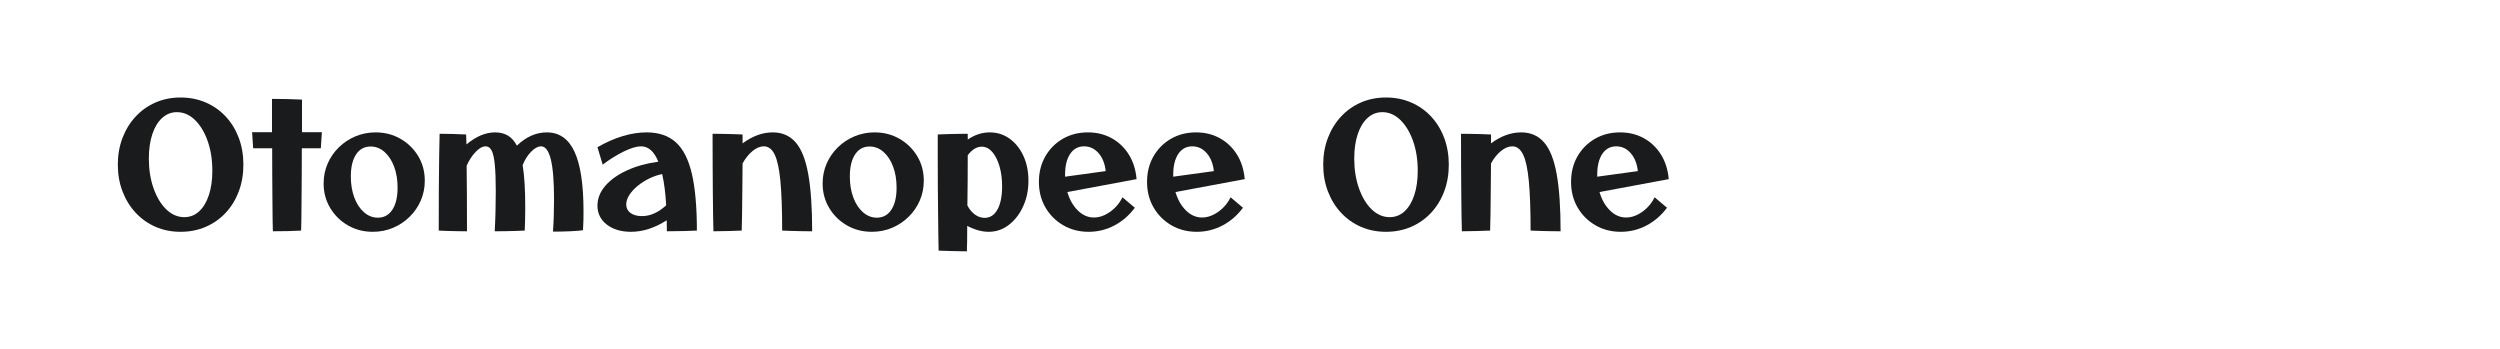
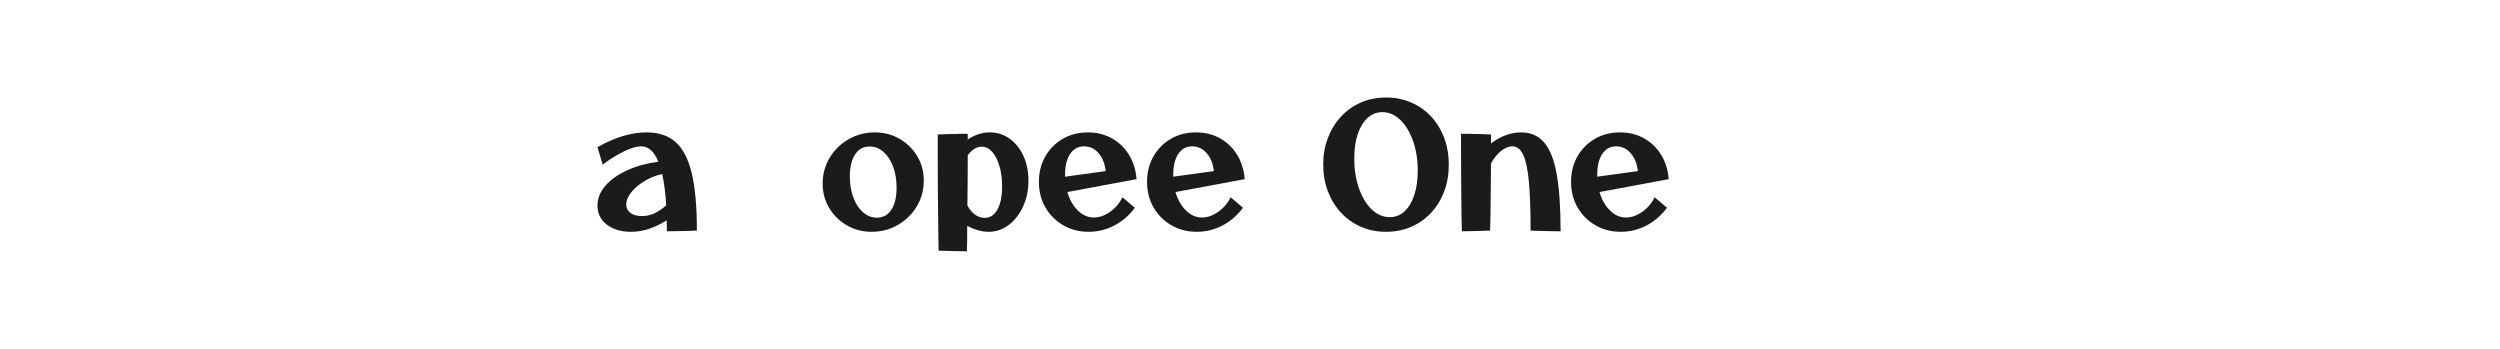
<svg xmlns="http://www.w3.org/2000/svg" version="1.1" id="图层_1" x="0px" y="0px" width="258px" height="36px" viewBox="0 0 258 36" enable-background="new 0 0 258 36" xml:space="preserve">
  <g>
-     <path fill="#1A1B1C" d="M18.638,23.922c-0.936,0-1.797-0.171-2.583-0.513c-0.786-0.342-1.47-0.825-2.052-1.449   c-0.582-0.624-1.035-1.359-1.359-2.205c-0.324-0.846-0.486-1.767-0.486-2.763s0.162-1.917,0.486-2.763   c0.324-0.846,0.777-1.581,1.359-2.205c0.582-0.624,1.266-1.107,2.052-1.449c0.786-0.342,1.647-0.513,2.583-0.513   s1.8,0.171,2.592,0.513c0.792,0.342,1.479,0.825,2.061,1.449c0.582,0.624,1.032,1.359,1.35,2.205   c0.318,0.846,0.477,1.767,0.477,2.763s-0.159,1.917-0.477,2.763c-0.318,0.846-0.768,1.582-1.35,2.205   c-0.583,0.624-1.269,1.107-2.061,1.449C20.438,23.751,19.574,23.922,18.638,23.922z M19.016,22.41c0.588,0,1.098-0.198,1.53-0.594   s0.768-0.954,1.008-1.674c0.24-0.72,0.36-1.56,0.36-2.52c0-1.14-0.162-2.166-0.486-3.078c-0.324-0.912-0.762-1.635-1.314-2.169   c-0.552-0.534-1.17-0.801-1.854-0.801c-0.576,0-1.083,0.198-1.521,0.594s-0.777,0.954-1.017,1.674c-0.24,0.72-0.36,1.561-0.36,2.52   c0,1.128,0.162,2.151,0.486,3.069c0.324,0.918,0.762,1.644,1.314,2.178C17.714,22.143,18.332,22.41,19.016,22.41z" />
-     <path fill="#1A1B1C" d="M28.16,23.868c-0.012-0.252-0.021-0.657-0.027-1.215c-0.006-0.558-0.012-1.227-0.018-2.007   c-0.006-0.78-0.012-1.626-0.018-2.538c-0.006-0.912-0.009-1.848-0.009-2.808h-1.962l-0.108-1.656h2.052c0-1.212,0-2.358,0-3.438   c0.444,0,0.963,0.006,1.557,0.018c0.594,0.012,1.107,0.03,1.539,0.054c0,1.032,0,2.154,0,3.366h2.052L33.11,15.3h-1.962   c0,0.936-0.003,1.857-0.009,2.763c-0.006,0.906-0.012,1.743-0.018,2.511c-0.006,0.768-0.012,1.434-0.018,1.998   c-0.006,0.564-0.015,0.972-0.027,1.224c-0.408,0.024-0.858,0.042-1.35,0.054C29.234,23.862,28.712,23.868,28.16,23.868z" />
-     <path fill="#1A1B1C" d="M38.474,23.922c-0.948,0-1.807-0.222-2.574-0.666c-0.768-0.444-1.377-1.044-1.827-1.8   c-0.45-0.756-0.675-1.596-0.675-2.52c0-0.732,0.138-1.416,0.414-2.052c0.276-0.636,0.663-1.197,1.161-1.683   c0.498-0.486,1.071-0.864,1.719-1.134c0.648-0.27,1.338-0.405,2.07-0.405c0.948,0,1.806,0.222,2.574,0.666   c0.768,0.444,1.377,1.041,1.827,1.791c0.45,0.75,0.675,1.593,0.675,2.529c0,0.732-0.138,1.416-0.414,2.052   c-0.276,0.636-0.663,1.197-1.161,1.683c-0.498,0.486-1.068,0.864-1.71,1.134S39.218,23.922,38.474,23.922z M38.996,22.464   c0.636,0,1.134-0.272,1.494-0.819c0.36-0.546,0.54-1.305,0.54-2.277c0-0.816-0.12-1.542-0.36-2.178   c-0.24-0.636-0.57-1.14-0.99-1.512s-0.9-0.558-1.44-0.558c-0.636,0-1.134,0.273-1.494,0.819c-0.36,0.546-0.54,1.305-0.54,2.277   c0,0.804,0.12,1.527,0.36,2.169c0.24,0.642,0.573,1.149,0.999,1.521C37.991,22.278,38.468,22.464,38.996,22.464z" />
-     <path fill="#1A1B1C" d="M48.194,23.868c-0.264,0-0.588-0.003-0.972-0.009c-0.384-0.006-0.753-0.015-1.107-0.027   s-0.633-0.024-0.837-0.036c0-1.5,0.003-2.916,0.009-4.248s0.018-2.499,0.036-3.501c0.018-1.001,0.033-1.749,0.045-2.241   c0.384,0,0.834,0.006,1.35,0.018c0.516,0.012,0.978,0.03,1.386,0.054c0.012,0.252,0.024,0.594,0.036,1.026   c0.984-0.828,1.968-1.242,2.952-1.242c0.504,0,0.942,0.108,1.314,0.324c0.372,0.216,0.684,0.564,0.936,1.044   c0.948-0.912,1.98-1.368,3.096-1.368c1.284,0,2.234,0.666,2.853,1.998c0.618,1.332,0.927,3.384,0.927,6.156   c0,0.324-0.003,0.639-0.009,0.945c-0.006,0.306-0.021,0.639-0.045,0.999c-0.336,0.048-0.786,0.083-1.35,0.108   c-0.564,0.024-1.146,0.036-1.746,0.036c0.036-0.504,0.063-1.044,0.081-1.62c0.018-0.576,0.027-1.146,0.027-1.71   c0-1.86-0.111-3.237-0.333-4.131c-0.222-0.894-0.561-1.341-1.017-1.341c-0.312,0-0.651,0.186-1.017,0.558s-0.657,0.834-0.873,1.386   c0.096,0.564,0.165,1.215,0.207,1.953c0.042,0.738,0.063,1.563,0.063,2.475c0,0.792-0.018,1.566-0.054,2.322   c-0.24,0.012-0.543,0.024-0.909,0.036s-0.744,0.021-1.134,0.027c-0.39,0.006-0.741,0.009-1.053,0.009   c0.036-0.636,0.063-1.32,0.081-2.052c0.018-0.732,0.027-1.428,0.027-2.088c0-1.14-0.033-2.049-0.099-2.727   c-0.066-0.678-0.174-1.164-0.324-1.458c-0.15-0.294-0.357-0.441-0.621-0.441c-0.324,0-0.669,0.192-1.035,0.576   c-0.366,0.384-0.675,0.858-0.927,1.422c0.012,0.924,0.021,1.965,0.027,3.123C48.191,21.381,48.194,22.596,48.194,23.868z" />
    <path fill="#1A1B1C" d="M65.114,23.922c-1.02,0-1.851-0.249-2.493-0.747c-0.642-0.498-0.963-1.148-0.963-1.953   c0-0.732,0.267-1.41,0.801-2.034c0.534-0.624,1.275-1.155,2.223-1.593c0.948-0.438,2.034-0.741,3.258-0.909   c-0.432-1.056-1.026-1.584-1.782-1.584c-0.456,0-1.044,0.174-1.764,0.522c-0.72,0.348-1.452,0.804-2.196,1.368l-0.54-1.8   c1.788-1.02,3.48-1.53,5.076-1.53c1.248,0,2.25,0.339,3.006,1.017c0.756,0.678,1.308,1.758,1.656,3.24   c0.348,1.482,0.522,3.441,0.522,5.877c-0.228,0.012-0.633,0.027-1.215,0.045c-0.582,0.018-1.209,0.027-1.881,0.027   c0-0.384-0.006-0.762-0.018-1.134C67.567,23.526,66.338,23.922,65.114,23.922z M64.627,21.096c0,0.372,0.147,0.666,0.441,0.882   c0.294,0.216,0.687,0.324,1.179,0.324c0.864,0,1.698-0.372,2.502-1.116c-0.072-1.272-0.21-2.346-0.414-3.222   c-0.468,0.096-0.921,0.252-1.359,0.468c-0.438,0.216-0.834,0.471-1.188,0.765s-0.636,0.606-0.846,0.936   C64.732,20.463,64.627,20.784,64.627,21.096z" />
-     <path fill="#1A1B1C" d="M73.627,23.868c-0.012-0.384-0.024-0.915-0.036-1.593c-0.012-0.678-0.021-1.464-0.027-2.358   c-0.006-0.894-0.012-1.86-0.018-2.898c-0.006-1.038-0.009-2.109-0.009-3.213c0.264,0,0.588,0.003,0.972,0.009   c0.384,0.006,0.771,0.015,1.161,0.027c0.39,0.012,0.711,0.024,0.963,0.036c0,0.3,0,0.606,0,0.918   c1.02-0.756,2.058-1.134,3.114-1.134c0.972,0,1.758,0.342,2.358,1.026s1.035,1.776,1.305,3.276c0.27,1.5,0.405,3.468,0.405,5.904   c-0.276,0-0.606-0.003-0.99-0.009c-0.384-0.006-0.762-0.015-1.134-0.027s-0.696-0.024-0.972-0.036c0-2.124-0.061-3.822-0.18-5.094   c-0.12-1.272-0.318-2.19-0.594-2.754c-0.276-0.564-0.648-0.846-1.116-0.846c-0.384,0-0.774,0.162-1.17,0.486   c-0.396,0.324-0.738,0.75-1.026,1.278c-0.012,1.02-0.021,1.986-0.027,2.898c-0.006,0.912-0.015,1.719-0.027,2.421   c-0.012,0.702-0.024,1.239-0.036,1.611c-0.372,0.012-0.825,0.027-1.359,0.045C74.65,23.859,74.131,23.868,73.627,23.868z" />
    <path fill="#1A1B1C" d="M89.971,23.922c-0.948,0-1.807-0.222-2.574-0.666c-0.768-0.444-1.377-1.044-1.827-1.8   c-0.45-0.756-0.675-1.596-0.675-2.52c0-0.732,0.138-1.416,0.414-2.052c0.276-0.636,0.663-1.197,1.161-1.683   c0.498-0.486,1.071-0.864,1.719-1.134c0.648-0.27,1.338-0.405,2.07-0.405c0.948,0,1.806,0.222,2.574,0.666   c0.768,0.444,1.377,1.041,1.827,1.791c0.45,0.75,0.675,1.593,0.675,2.529c0,0.732-0.138,1.416-0.414,2.052   c-0.276,0.636-0.663,1.197-1.161,1.683c-0.498,0.486-1.068,0.864-1.71,1.134S90.715,23.922,89.971,23.922z M90.493,22.464   c0.636,0,1.134-0.272,1.494-0.819c0.36-0.546,0.54-1.305,0.54-2.277c0-0.816-0.12-1.542-0.36-2.178   c-0.24-0.636-0.57-1.14-0.99-1.512s-0.9-0.558-1.44-0.558c-0.636,0-1.134,0.273-1.494,0.819c-0.36,0.546-0.54,1.305-0.54,2.277   c0,0.804,0.12,1.527,0.36,2.169c0.24,0.642,0.573,1.149,0.999,1.521C89.488,22.278,89.965,22.464,90.493,22.464z" />
    <path fill="#1A1B1C" d="M99.781,25.938c-0.444,0-0.945-0.009-1.503-0.027c-0.558-0.018-1.029-0.033-1.413-0.045   c-0.012-0.336-0.021-0.84-0.027-1.512c-0.006-0.672-0.015-1.449-0.027-2.331c-0.012-0.882-0.021-1.806-0.027-2.772   c-0.006-0.966-0.009-1.914-0.009-2.844c0-0.93,0-1.773,0-2.529c0.264-0.012,0.582-0.024,0.954-0.036   c0.372-0.012,0.753-0.021,1.143-0.027c0.39-0.006,0.723-0.009,0.999-0.009c0,0.192,0,0.39,0,0.594   c0.72-0.492,1.476-0.738,2.268-0.738c0.768,0,1.452,0.216,2.052,0.648c0.6,0.432,1.074,1.023,1.422,1.773   c0.348,0.75,0.522,1.605,0.522,2.565c0,0.972-0.183,1.857-0.549,2.655c-0.366,0.798-0.858,1.434-1.476,1.908   c-0.618,0.474-1.311,0.711-2.079,0.711c-0.696,0-1.434-0.204-2.214-0.612c0,0.588-0.003,1.11-0.009,1.566   C99.802,25.332,99.793,25.686,99.781,25.938z M101.311,15.138c-0.516,0-0.996,0.294-1.44,0.882c0,0.828-0.003,1.689-0.009,2.583   c-0.006,0.894-0.015,1.761-0.027,2.601c0.204,0.396,0.462,0.708,0.774,0.936s0.648,0.342,1.008,0.342   c0.563,0,1.005-0.288,1.323-0.864c0.318-0.576,0.477-1.374,0.477-2.394c0-0.78-0.093-1.479-0.279-2.097   c-0.187-0.618-0.435-1.104-0.747-1.458C102.079,15.315,101.719,15.138,101.311,15.138z" />
    <path fill="#1A1B1C" d="M112.345,23.922c-0.972,0-1.845-0.225-2.619-0.675c-0.774-0.45-1.386-1.062-1.836-1.836   c-0.45-0.774-0.675-1.653-0.675-2.637c0-0.984,0.219-1.86,0.657-2.628c0.438-0.768,1.038-1.374,1.8-1.818   c0.762-0.444,1.629-0.666,2.601-0.666c0.912,0,1.73,0.201,2.457,0.603c0.726,0.402,1.314,0.963,1.764,1.683   c0.45,0.72,0.717,1.566,0.801,2.538l-7.146,1.332c0.228,0.78,0.588,1.413,1.08,1.899c0.492,0.486,1.044,0.729,1.656,0.729   c0.564,0,1.122-0.195,1.674-0.585c0.552-0.39,0.978-0.891,1.278-1.503l1.278,1.08c-0.588,0.792-1.296,1.404-2.124,1.836   S113.281,23.922,112.345,23.922z M109.915,18.054c0,0.072,0,0.132,0,0.18l4.194-0.576c-0.084-0.768-0.33-1.386-0.738-1.854   c-0.408-0.468-0.906-0.702-1.494-0.702c-0.612,0-1.092,0.261-1.44,0.783C110.089,16.407,109.915,17.13,109.915,18.054z" />
    <path fill="#1A1B1C" d="M123.505,23.922c-0.972,0-1.845-0.225-2.619-0.675c-0.774-0.45-1.386-1.062-1.836-1.836   c-0.45-0.774-0.675-1.653-0.675-2.637c0-0.984,0.219-1.86,0.657-2.628c0.438-0.768,1.038-1.374,1.8-1.818   c0.762-0.444,1.629-0.666,2.601-0.666c0.912,0,1.73,0.201,2.457,0.603c0.726,0.402,1.314,0.963,1.764,1.683   c0.45,0.72,0.717,1.566,0.801,2.538l-7.146,1.332c0.228,0.78,0.588,1.413,1.08,1.899c0.492,0.486,1.044,0.729,1.656,0.729   c0.564,0,1.122-0.195,1.674-0.585c0.552-0.39,0.978-0.891,1.278-1.503l1.278,1.08c-0.588,0.792-1.296,1.404-2.124,1.836   S124.441,23.922,123.505,23.922z M121.076,18.054c0,0.072,0,0.132,0,0.18l4.194-0.576c-0.084-0.768-0.33-1.386-0.738-1.854   c-0.408-0.468-0.906-0.702-1.494-0.702c-0.612,0-1.092,0.261-1.44,0.783C121.249,16.407,121.076,17.13,121.076,18.054z" />
    <path fill="#1A1B1C" d="M143.035,23.922c-0.937,0-1.797-0.171-2.583-0.513c-0.786-0.342-1.47-0.825-2.052-1.449   c-0.582-0.624-1.035-1.359-1.359-2.205c-0.324-0.846-0.486-1.767-0.486-2.763s0.162-1.917,0.486-2.763   c0.324-0.846,0.777-1.581,1.359-2.205c0.582-0.624,1.266-1.107,2.052-1.449c0.787-0.342,1.647-0.513,2.583-0.513   c0.936,0,1.8,0.171,2.592,0.513c0.792,0.342,1.479,0.825,2.062,1.449c0.581,0.624,1.031,1.359,1.35,2.205   c0.317,0.846,0.477,1.767,0.477,2.763s-0.159,1.917-0.477,2.763c-0.318,0.846-0.769,1.582-1.35,2.205   c-0.583,0.624-1.27,1.107-2.062,1.449C144.835,23.751,143.971,23.922,143.035,23.922z M143.413,22.41   c0.588,0,1.098-0.198,1.53-0.594c0.432-0.396,0.768-0.954,1.008-1.674c0.24-0.72,0.36-1.56,0.36-2.52   c0-1.14-0.162-2.166-0.486-3.078c-0.324-0.912-0.763-1.635-1.314-2.169c-0.552-0.534-1.17-0.801-1.854-0.801   c-0.576,0-1.083,0.198-1.521,0.594c-0.438,0.396-0.777,0.954-1.017,1.674c-0.24,0.72-0.36,1.561-0.36,2.52   c0,1.128,0.162,2.151,0.486,3.069c0.324,0.918,0.762,1.644,1.314,2.178C142.112,22.143,142.73,22.41,143.413,22.41z" />
    <path fill="#1A1B1C" d="M150.865,23.868c-0.012-0.384-0.023-0.915-0.035-1.593c-0.013-0.678-0.021-1.464-0.027-2.358   c-0.006-0.894-0.013-1.86-0.019-2.898c-0.006-1.038-0.009-2.109-0.009-3.213c0.264,0,0.588,0.003,0.973,0.009   c0.384,0.006,0.771,0.015,1.16,0.027c0.391,0.012,0.711,0.024,0.964,0.036c0,0.3,0,0.606,0,0.918   c1.02-0.756,2.058-1.134,3.113-1.134c0.973,0,1.758,0.342,2.358,1.026c0.6,0.684,1.035,1.776,1.305,3.276   c0.271,1.5,0.405,3.468,0.405,5.904c-0.276,0-0.606-0.003-0.99-0.009s-0.762-0.015-1.134-0.027s-0.696-0.024-0.972-0.036   c0-2.124-0.061-3.822-0.181-5.094s-0.317-2.19-0.594-2.754s-0.648-0.846-1.116-0.846c-0.384,0-0.773,0.162-1.17,0.486   c-0.396,0.324-0.738,0.75-1.025,1.278c-0.013,1.02-0.021,1.986-0.027,2.898c-0.006,0.912-0.016,1.719-0.027,2.421   c-0.012,0.702-0.024,1.239-0.036,1.611c-0.372,0.012-0.825,0.027-1.358,0.045C151.888,23.859,151.368,23.868,150.865,23.868z" />
    <path fill="#1A1B1C" d="M167.263,23.922c-0.972,0-1.845-0.225-2.619-0.675s-1.386-1.062-1.836-1.836   c-0.45-0.774-0.675-1.653-0.675-2.637c0-0.984,0.219-1.86,0.656-2.628c0.438-0.768,1.038-1.374,1.801-1.818   c0.762-0.444,1.629-0.666,2.601-0.666c0.912,0,1.73,0.201,2.457,0.603c0.726,0.402,1.314,0.963,1.764,1.683   c0.45,0.72,0.718,1.566,0.802,2.538l-7.146,1.332c0.228,0.78,0.588,1.413,1.08,1.899c0.492,0.486,1.044,0.729,1.656,0.729   c0.563,0,1.122-0.195,1.674-0.585c0.552-0.39,0.978-0.891,1.278-1.503l1.278,1.08c-0.589,0.792-1.297,1.404-2.125,1.836   S168.199,23.922,167.263,23.922z M164.833,18.054c0,0.072,0,0.132,0,0.18l4.193-0.576c-0.084-0.768-0.33-1.386-0.738-1.854   c-0.407-0.468-0.905-0.702-1.493-0.702c-0.612,0-1.093,0.261-1.44,0.783C165.006,16.407,164.833,17.13,164.833,18.054z" />
  </g>
</svg>